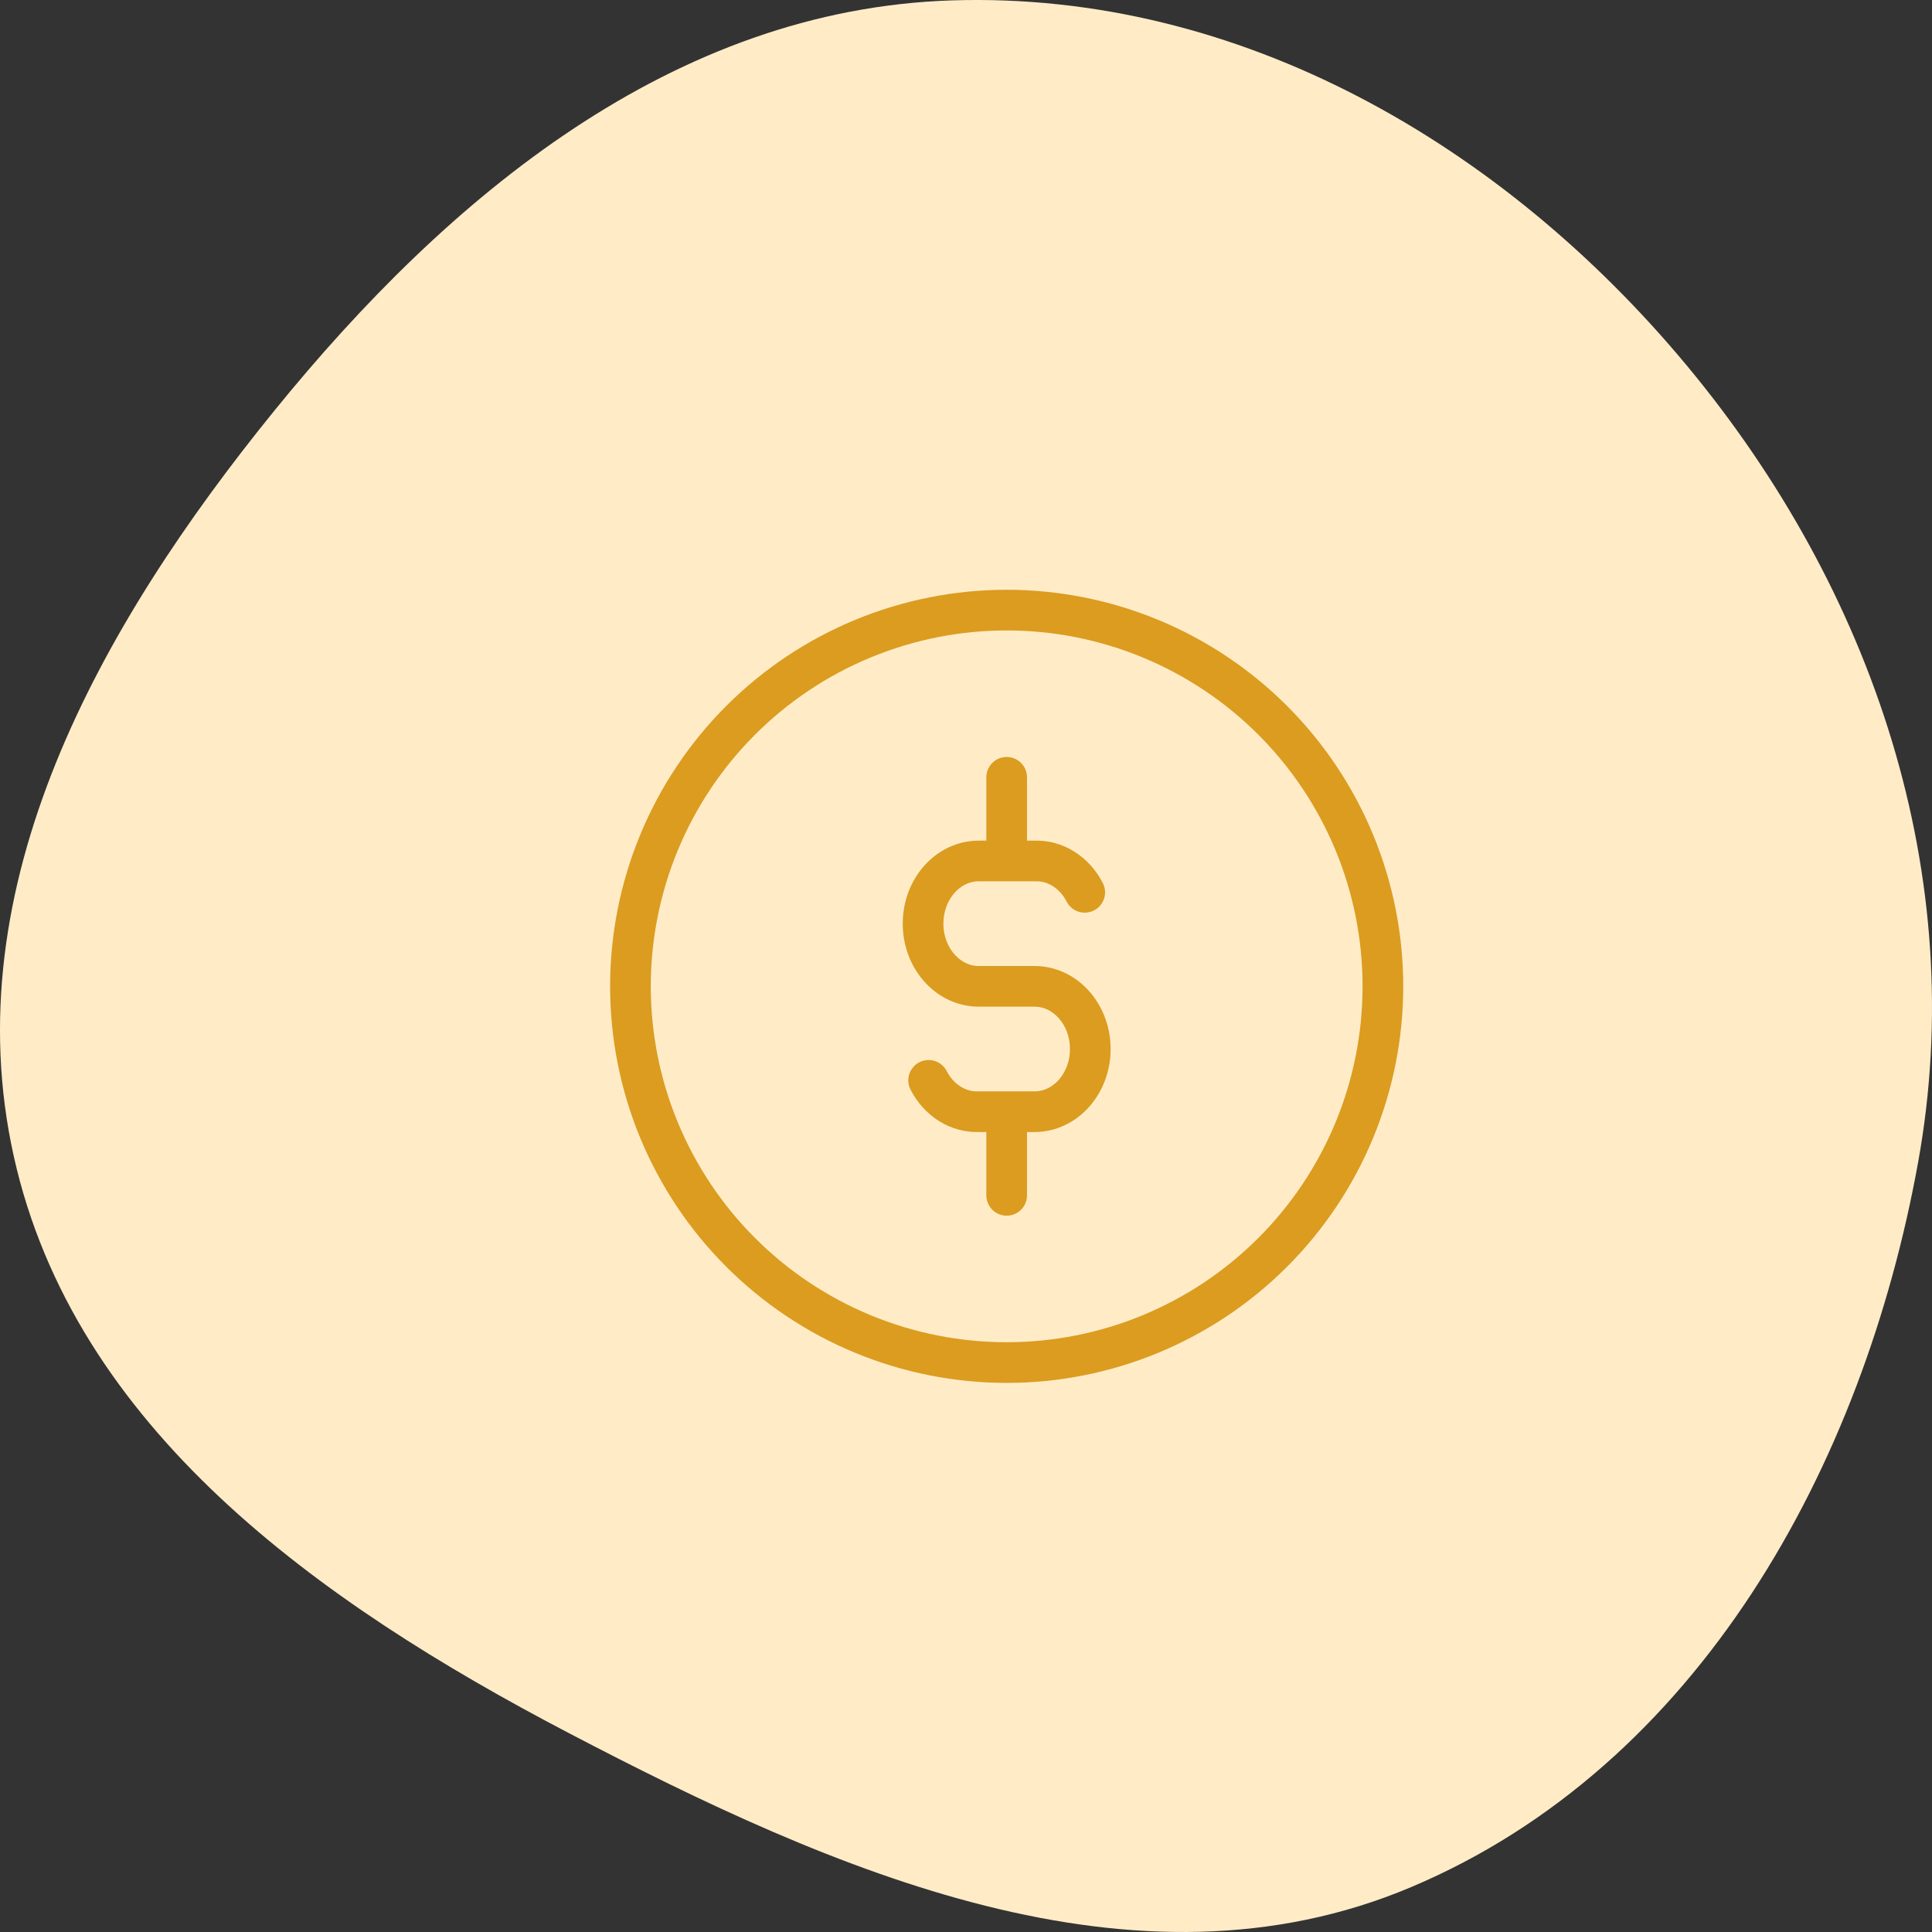
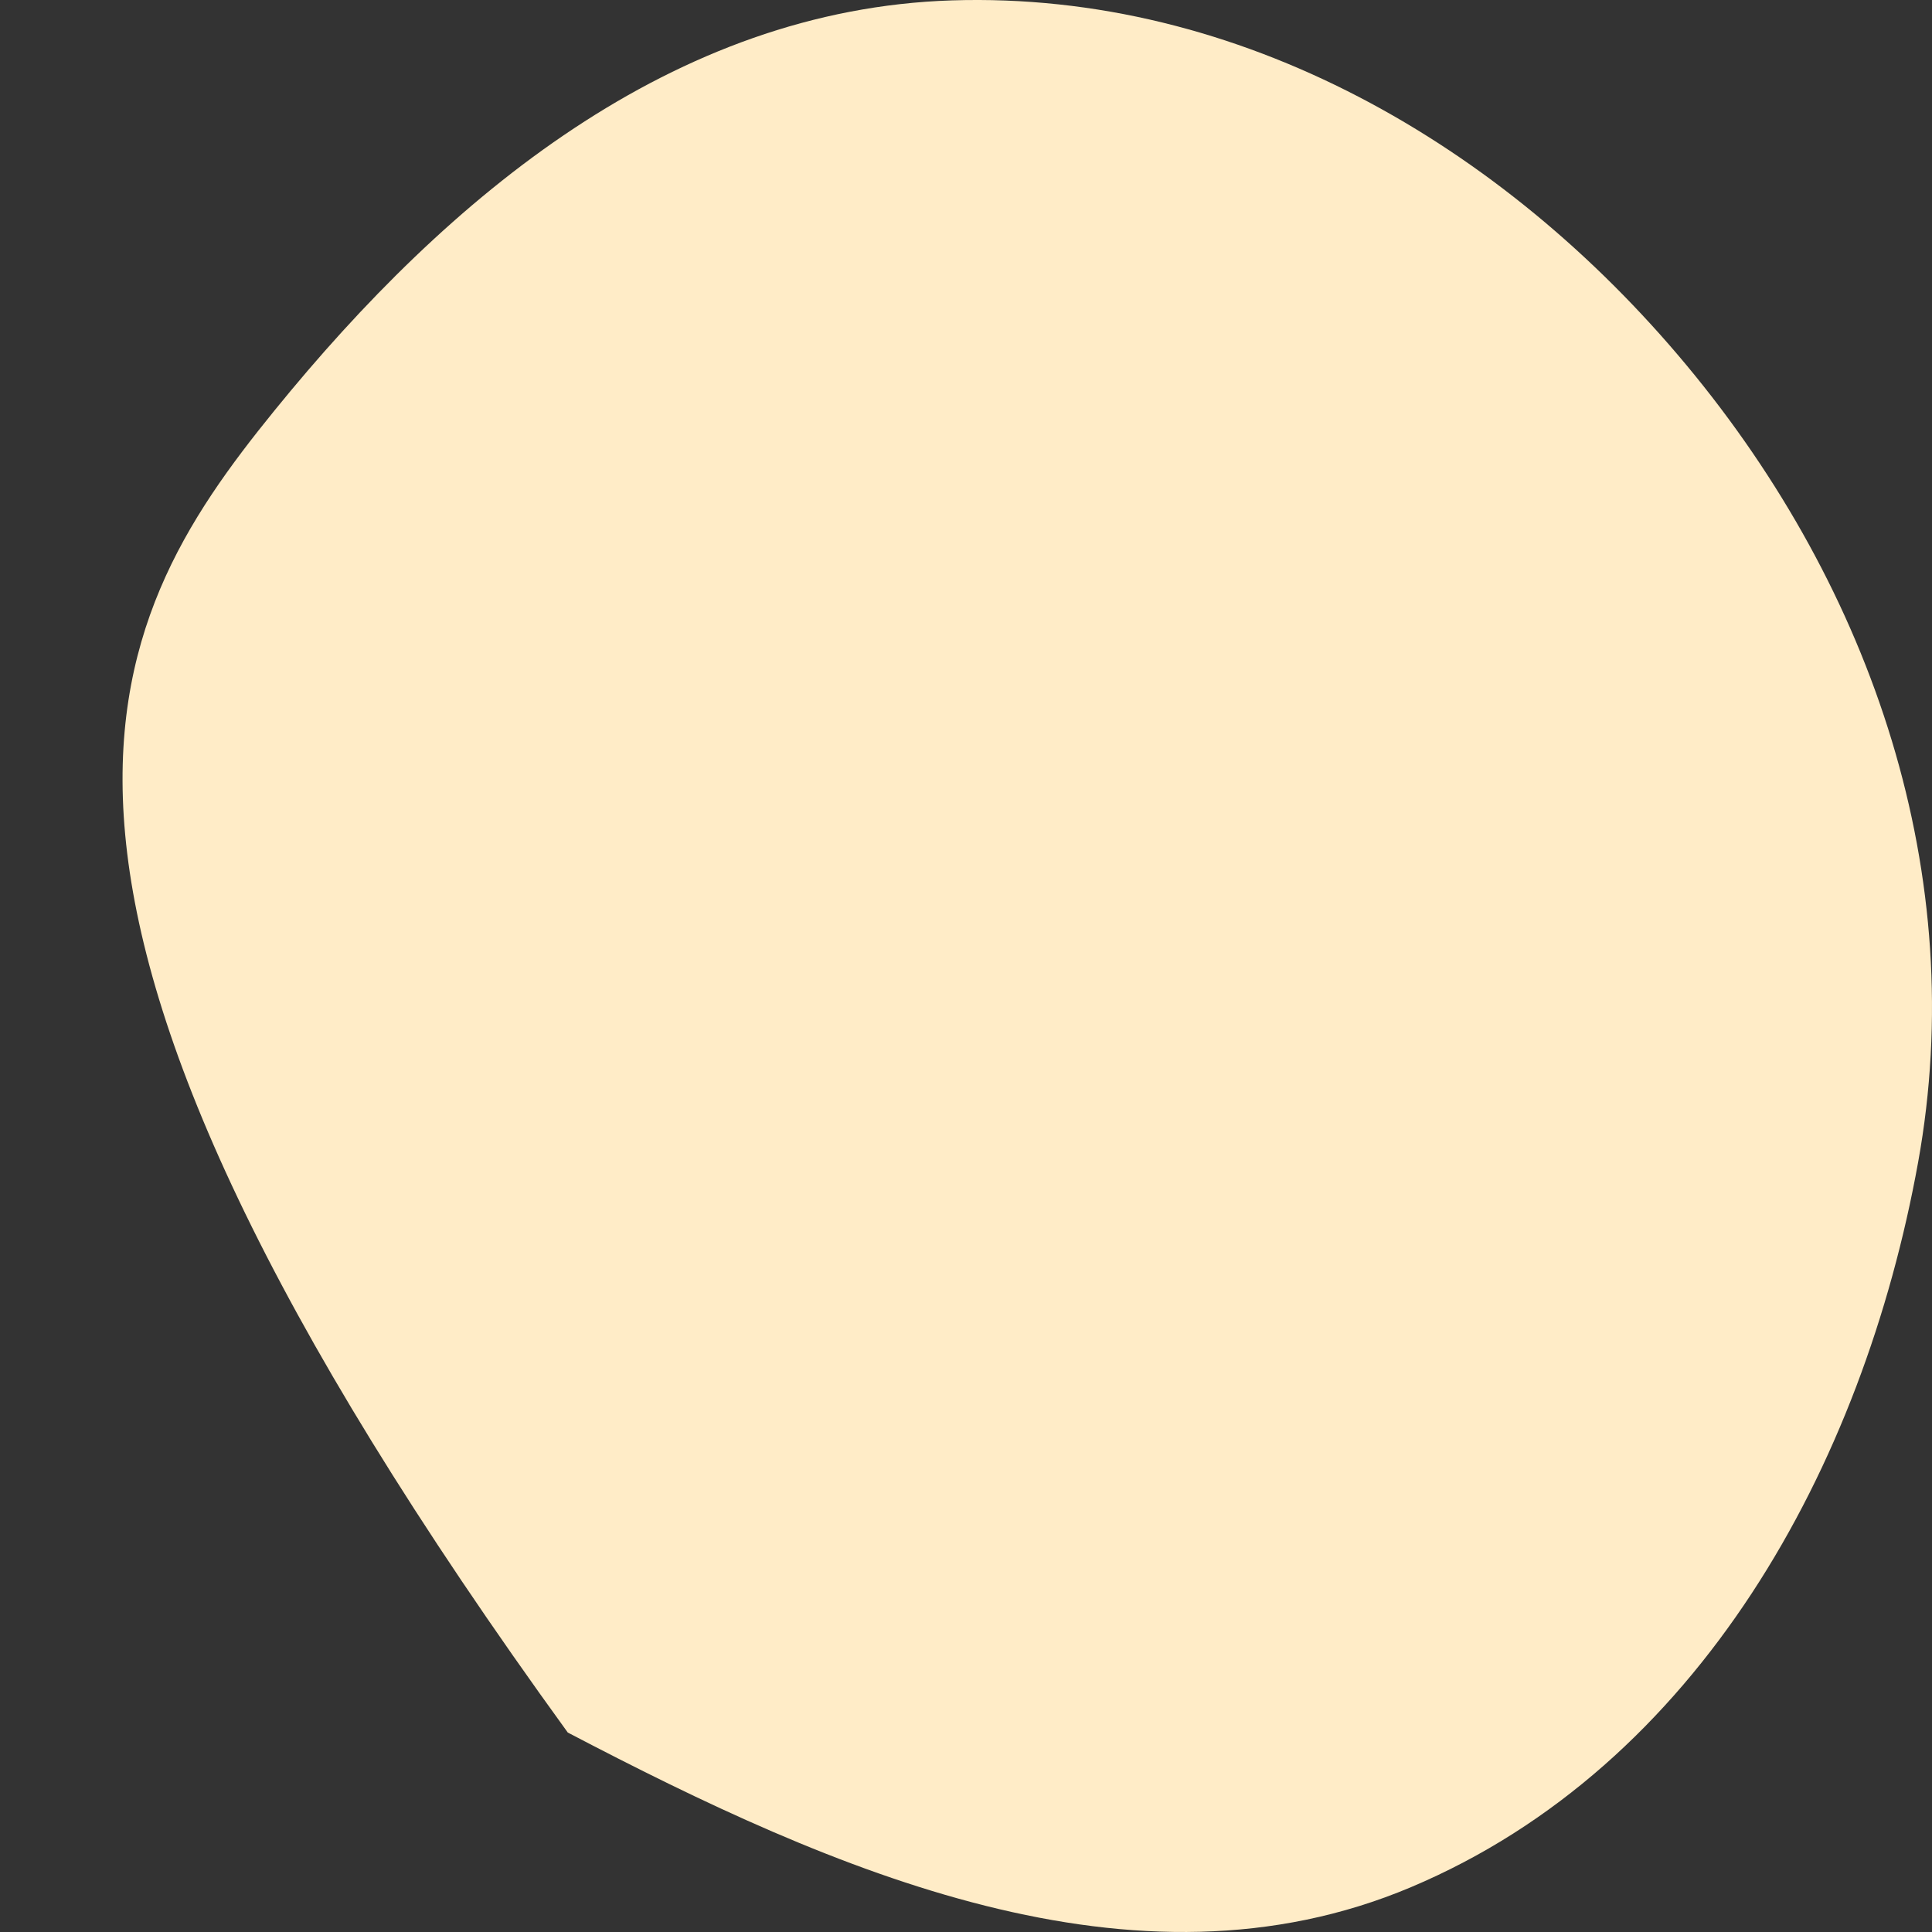
<svg xmlns="http://www.w3.org/2000/svg" width="95" height="95" viewBox="0 0 95 95" fill="none">
  <rect x="0" y="0" width="95" height="95" fill="#333333" stroke="none" />
-   <path fill-rule="evenodd" clip-rule="evenodd" d="M46.802 0.019C60.973 -0.435 73.925 7.132 82.929 17.958C92.117 29.006 96.864 43.075 94.317 57.153C91.611 72.11 83.525 86.822 69.389 92.792C55.787 98.535 40.992 92.032 27.919 85.192C15.657 78.776 3.645 70.235 0.674 56.84C-2.273 43.553 4.886 30.792 13.499 20.183C22.071 9.624 33.113 0.458 46.802 0.019Z" fill="#FFECC7" />
-   <path d="M53.338 43.877C52.832 42.89 51.882 42.296 50.871 42.335H48.129C46.616 42.335 45.389 43.712 45.389 45.419C45.389 47.118 46.616 48.5 48.129 48.5H50.871C52.384 48.5 53.611 49.879 53.611 51.583C53.611 53.285 52.384 54.664 50.871 54.664H48.129C47.118 54.703 46.168 54.109 45.662 53.123M49.5 38.222V42.333M49.5 54.667V58.778M31 48.5C31 50.929 31.479 53.335 32.408 55.58C33.338 57.824 34.701 59.864 36.419 61.581C38.136 63.299 40.176 64.662 42.42 65.592C44.665 66.522 47.071 67 49.5 67C51.929 67 54.335 66.522 56.58 65.592C58.824 64.662 60.864 63.299 62.581 61.581C64.299 59.864 65.662 57.824 66.592 55.58C67.522 53.335 68 50.929 68 48.5C68 46.071 67.522 43.665 66.592 41.42C65.662 39.176 64.299 37.136 62.581 35.419C60.864 33.701 58.824 32.338 56.58 31.408C54.335 30.479 51.929 30 49.5 30C47.071 30 44.665 30.479 42.42 31.408C40.176 32.338 38.136 33.701 36.419 35.419C34.701 37.136 33.338 39.176 32.408 41.42C31.479 43.665 31 46.071 31 48.5Z" stroke="#DB9C20" stroke-width="2" stroke-linecap="round" stroke-linejoin="round" />
+   <path fill-rule="evenodd" clip-rule="evenodd" d="M46.802 0.019C60.973 -0.435 73.925 7.132 82.929 17.958C92.117 29.006 96.864 43.075 94.317 57.153C91.611 72.11 83.525 86.822 69.389 92.792C55.787 98.535 40.992 92.032 27.919 85.192C-2.273 43.553 4.886 30.792 13.499 20.183C22.071 9.624 33.113 0.458 46.802 0.019Z" fill="#FFECC7" />
</svg>